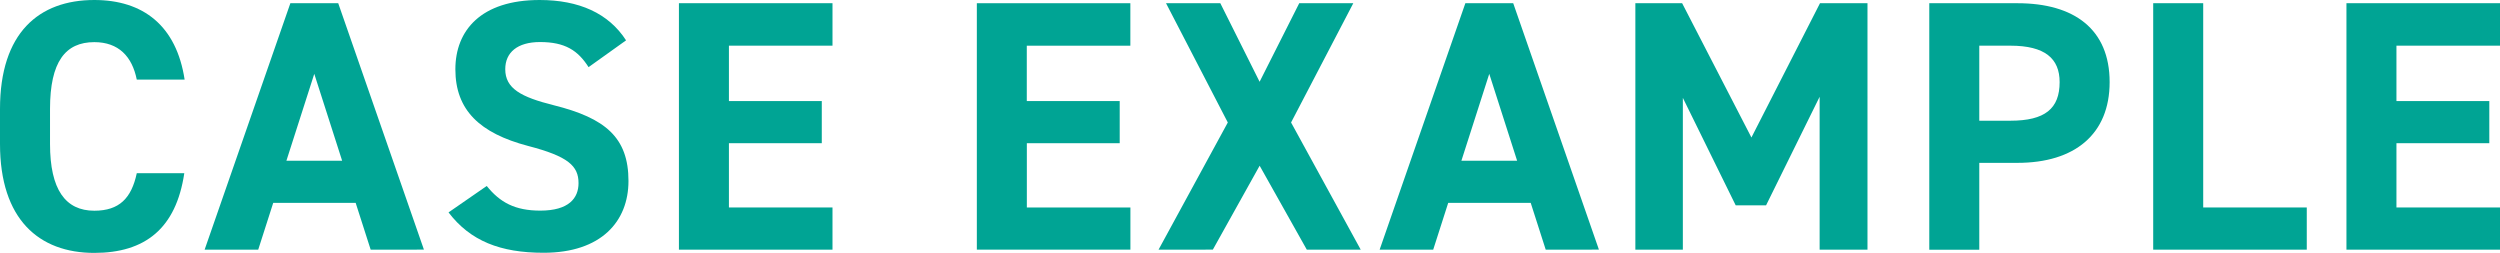
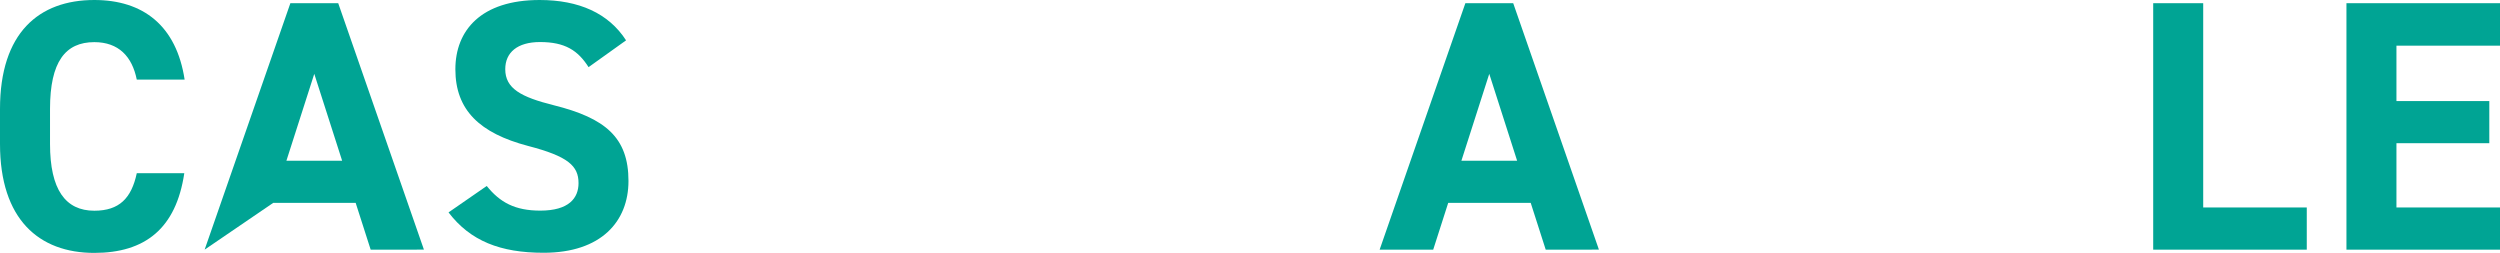
<svg xmlns="http://www.w3.org/2000/svg" viewBox="0 0 1294.99 130.98">
  <defs>
    <style>.cls-1{fill:#00a494;}</style>
  </defs>
  <g id="レイヤー_2" data-name="レイヤー 2">
    <g id="CASE_EXAMPLEのコピー" data-name="CASE　EXAMPLEのコピー">
      <path class="cls-1" d="M70.85,41.25c-2.4-12-9.43-19.42-22-19.42-15,0-22.94,10.17-22.94,34.59V74.55c0,23.68,8,34.6,22.94,34.6,12.95,0,19.24-6.48,22-19.43H95.46C91.2,118.4,75.11,131,48.84,131,20.16,131,0,113.59,0,74.55V56.42C0,17,20.16,0,48.84,0c25.34,0,42.55,13.32,46.8,41.25Z" />
-       <path class="cls-1" d="M106,129.31,150.41,1.67H175.2l44.39,127.64H192l-7.77-24.23H141.53l-7.77,24.23Zm42.36-46.06h28.86l-14.43-45Z" />
+       <path class="cls-1" d="M106,129.31,150.41,1.67H175.2l44.39,127.64H192l-7.77-24.23H141.53Zm42.36-46.06h28.86l-14.43-45Z" />
      <path class="cls-1" d="M304.88,34.78c-5.55-8.7-12.21-13-25.16-13-11.66,0-18,5.36-18,14.06,0,10,8.14,14.43,25.16,18.68,26.64,6.66,38.67,16.65,38.67,39.22,0,20.91-14.06,37.19-44,37.19-22.38,0-37.92-6.11-49.21-20.91l19.79-13.69c6.85,8.51,14.62,12.77,27.75,12.77,14.8,0,19.8-6.48,19.8-14.25,0-8.88-5.37-13.87-26.09-19.24C248.46,69,235.88,57,235.88,35.89,235.88,15.73,249.19,0,279.53,0c20.35,0,35.71,6.85,44.77,20.9Z" />
-       <path class="cls-1" d="M431.23,1.67v22H377.58V52.35h48.1V74.18h-48.1v33.3h53.65v21.83H351.68V1.67Z" />
-       <path class="cls-1" d="M585.52,1.67v22H531.87V52.35H580V74.18h-48.1v33.3h53.65v21.83H506V1.67Z" />
-       <path class="cls-1" d="M600.13,129.31,636,63.45,604,1.67h28.12l20.35,40.69L673,1.67H701L668.77,63.45l36.07,65.86H676.91L652.49,85.84l-24.24,43.47Z" />
      <path class="cls-1" d="M714.65,129.31,759.05,1.67h24.79l44.39,127.64H800.67l-7.77-24.23H750.17l-7.77,24.23ZM757,83.25h28.86l-14.43-45Z" />
-       <path class="cls-1" d="M907.23,71.22,942.75,1.67h24.6V129.31H942.56V50.13l-27.75,56.24H899.09L871.71,50.69v78.62h-24.6V1.67h24.23Z" />
-       <path class="cls-1" d="M1025.26,84.36v45h-25.9V1.67h45.69c29.42,0,47.73,13.5,47.73,40.88,0,27-18.13,41.81-47.73,41.81Zm16.09-21.83c18,0,25.53-6.29,25.53-20,0-12.21-7.58-18.87-25.53-18.87h-16.09V62.53Z" />
      <path class="cls-1" d="M1141.25,107.48h53.65v21.83h-79.55V1.67h25.9Z" />
      <path class="cls-1" d="M1295,1.67v22h-53.65V52.35h48.1V74.18h-48.1v33.3H1295v21.83h-79.55V1.67Z" />
    </g>
  </g>
</svg>